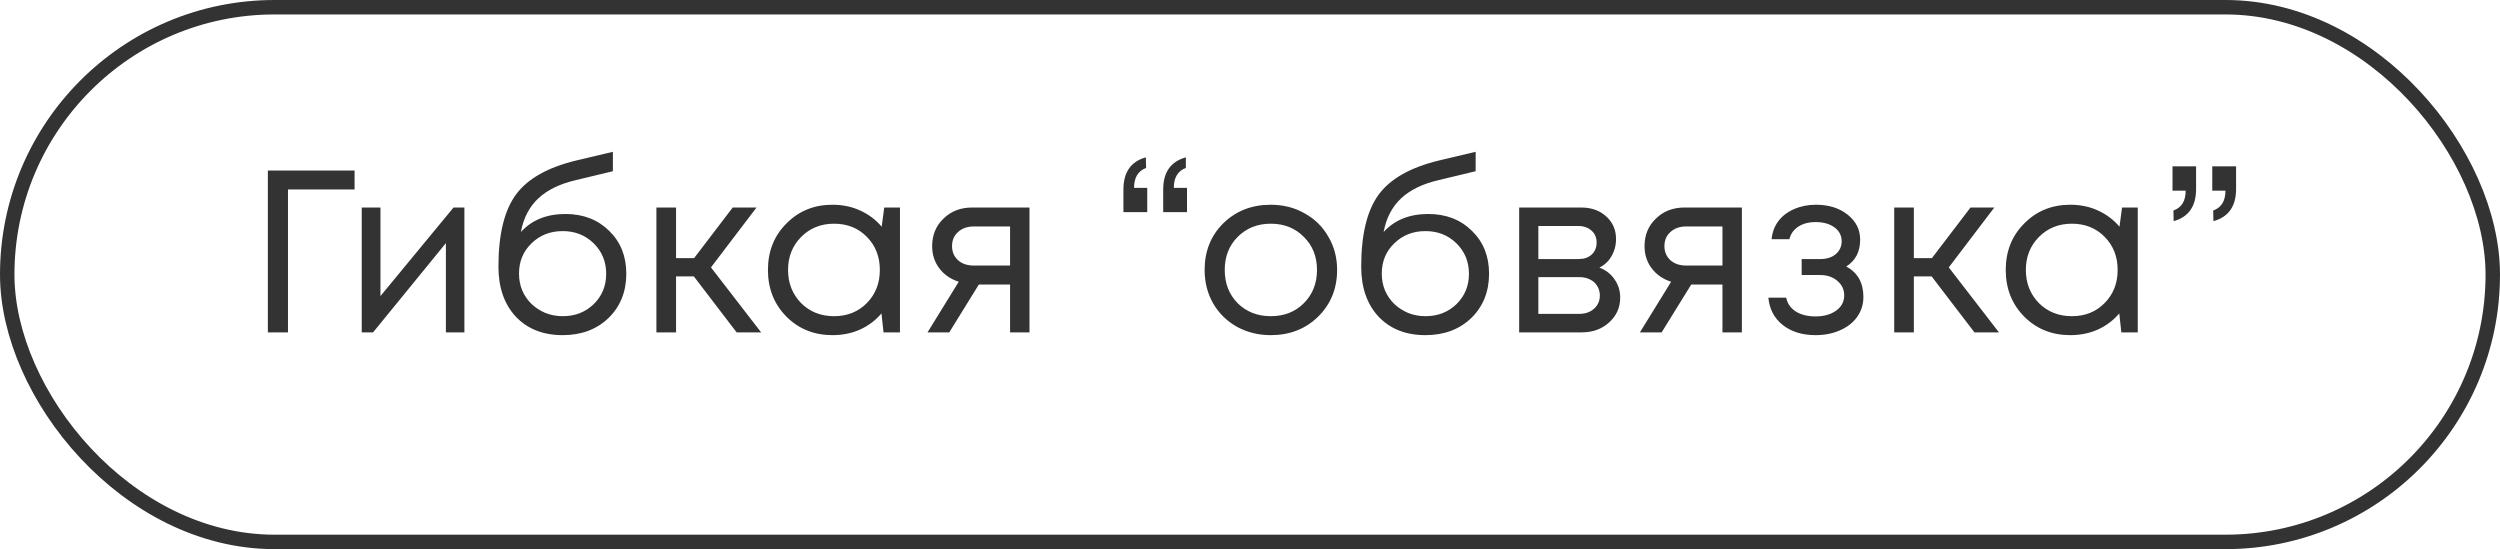
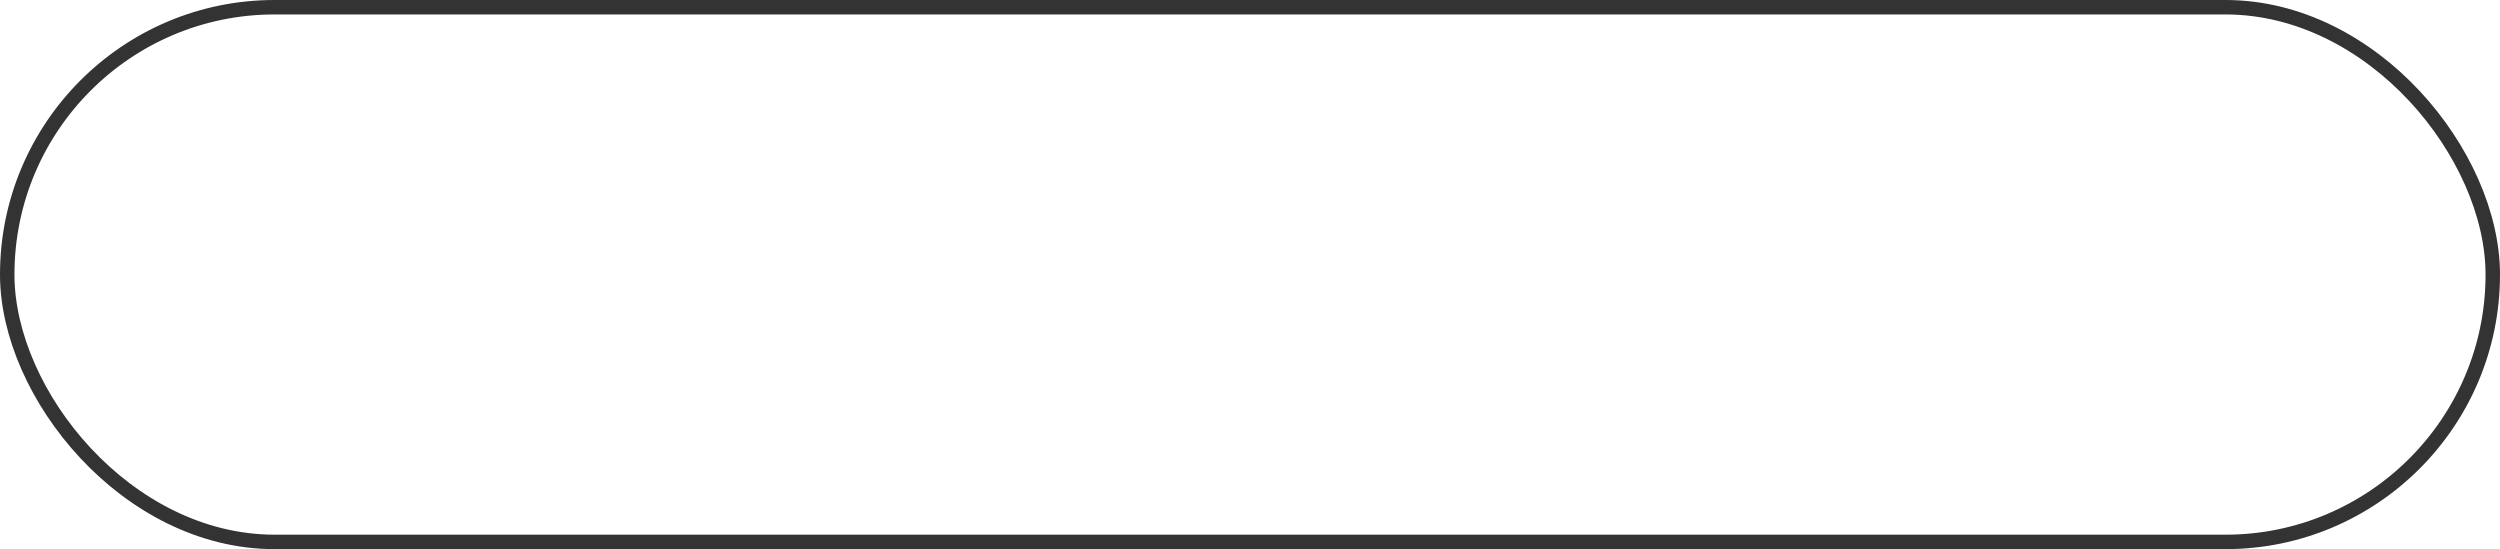
<svg xmlns="http://www.w3.org/2000/svg" width="173" height="38" viewBox="0 0 173 38" fill="none">
  <rect x="0.5" y="0.5" width="172" height="37" rx="18.5" stroke="#333333" />
-   <path d="M24.536 11.8V13.112H19.928V23H18.536V11.8H24.536ZM31.384 14.36H32.136V23H30.856V16.824L25.816 23H25.032V14.36H26.328V20.488L31.384 14.36ZM39.132 14.808C40.358 14.808 41.366 15.197 42.156 15.976C42.945 16.744 43.34 17.731 43.34 18.936C43.34 20.184 42.929 21.208 42.108 22.008C41.286 22.797 40.23 23.192 38.94 23.192C37.585 23.192 36.502 22.765 35.692 21.912C34.892 21.048 34.492 19.896 34.492 18.456C34.492 16.237 34.892 14.579 35.692 13.48C36.492 12.381 37.878 11.592 39.852 11.112L42.412 10.504V11.848L39.884 12.456C38.764 12.712 37.889 13.133 37.26 13.72C36.63 14.307 36.225 15.085 36.044 16.056C36.801 15.224 37.83 14.808 39.132 14.808ZM38.94 21.88C39.793 21.88 40.508 21.603 41.084 21.048C41.66 20.483 41.948 19.784 41.948 18.952C41.948 18.109 41.66 17.405 41.084 16.84C40.508 16.275 39.793 15.992 38.94 15.992C38.076 15.992 37.356 16.275 36.78 16.84C36.204 17.395 35.916 18.093 35.916 18.936C35.916 19.352 35.99 19.741 36.14 20.104C36.3 20.467 36.513 20.776 36.78 21.032C37.046 21.288 37.366 21.496 37.74 21.656C38.113 21.805 38.513 21.88 38.94 21.88ZM50.975 23L48.015 19.128H46.783V23H45.423V14.36H46.783V17.864H48.031L50.703 14.36H52.351L49.199 18.504L52.671 23H50.975ZM61.189 14.36H62.277V23H61.141L60.997 21.688C60.592 22.168 60.096 22.541 59.509 22.808C58.933 23.064 58.298 23.192 57.605 23.192C56.336 23.192 55.275 22.765 54.421 21.912C53.568 21.048 53.141 19.971 53.141 18.68C53.141 17.389 53.568 16.317 54.421 15.464C55.275 14.6 56.336 14.168 57.605 14.168C58.309 14.168 58.949 14.301 59.525 14.568C60.112 14.835 60.608 15.208 61.013 15.688L61.189 14.36ZM55.429 20.968C56.037 21.576 56.8 21.88 57.717 21.88C58.635 21.88 59.392 21.576 59.989 20.968C60.587 20.36 60.885 19.597 60.885 18.68C60.885 17.763 60.587 17 59.989 16.392C59.392 15.784 58.635 15.48 57.717 15.48C56.8 15.48 56.037 15.789 55.429 16.408C54.832 17.016 54.533 17.773 54.533 18.68C54.533 19.587 54.832 20.349 55.429 20.968ZM67.273 14.36H71.241V23H69.897V19.688H67.737L65.689 23H64.185L66.345 19.496C65.779 19.315 65.331 19.005 65.001 18.568C64.67 18.131 64.505 17.619 64.505 17.032C64.505 16.264 64.766 15.629 65.289 15.128C65.811 14.616 66.473 14.36 67.273 14.36ZM67.385 18.376H69.897V15.672H67.385C66.937 15.672 66.574 15.8 66.297 16.056C66.019 16.301 65.881 16.627 65.881 17.032C65.881 17.427 66.019 17.752 66.297 18.008C66.574 18.253 66.937 18.376 67.385 18.376ZM79.293 10.888L79.309 11.624C78.755 11.827 78.477 12.285 78.477 13H79.389V14.68H77.741V13.112C77.741 11.917 78.259 11.176 79.293 10.888ZM82.061 10.888V11.624C81.507 11.827 81.229 12.285 81.229 13H82.141V14.68H80.493V13.112C80.493 11.917 81.016 11.176 82.061 10.888ZM87.936 23.192C87.082 23.192 86.304 23 85.6 22.616C84.896 22.221 84.347 21.683 83.952 21C83.557 20.307 83.36 19.533 83.36 18.68C83.36 17.379 83.792 16.301 84.656 15.448C85.531 14.595 86.624 14.168 87.936 14.168C88.8 14.168 89.579 14.365 90.272 14.76C90.976 15.144 91.525 15.683 91.92 16.376C92.325 17.059 92.528 17.827 92.528 18.68C92.528 19.971 92.091 21.048 91.216 21.912C90.341 22.765 89.248 23.192 87.936 23.192ZM85.648 20.984C86.256 21.581 87.019 21.88 87.936 21.88C88.864 21.88 89.626 21.581 90.224 20.984C90.832 20.376 91.136 19.608 91.136 18.68C91.136 17.752 90.832 16.989 90.224 16.392C89.626 15.784 88.864 15.48 87.936 15.48C87.019 15.48 86.256 15.784 85.648 16.392C85.05 16.989 84.752 17.752 84.752 18.68C84.752 19.608 85.05 20.376 85.648 20.984ZM98.835 14.808C100.061 14.808 101.069 15.197 101.859 15.976C102.648 16.744 103.043 17.731 103.043 18.936C103.043 20.184 102.632 21.208 101.811 22.008C100.989 22.797 99.933 23.192 98.643 23.192C97.288 23.192 96.205 22.765 95.395 21.912C94.595 21.048 94.195 19.896 94.195 18.456C94.195 16.237 94.595 14.579 95.395 13.48C96.195 12.381 97.581 11.592 99.555 11.112L102.115 10.504V11.848L99.587 12.456C98.467 12.712 97.592 13.133 96.963 13.72C96.333 14.307 95.928 15.085 95.747 16.056C96.504 15.224 97.533 14.808 98.835 14.808ZM98.643 21.88C99.496 21.88 100.211 21.603 100.787 21.048C101.363 20.483 101.651 19.784 101.651 18.952C101.651 18.109 101.363 17.405 100.787 16.84C100.211 16.275 99.496 15.992 98.643 15.992C97.779 15.992 97.059 16.275 96.483 16.84C95.907 17.395 95.619 18.093 95.619 18.936C95.619 19.352 95.693 19.741 95.843 20.104C96.003 20.467 96.216 20.776 96.483 21.032C96.749 21.288 97.069 21.496 97.443 21.656C97.816 21.805 98.216 21.88 98.643 21.88ZM110.678 18.52C111.115 18.68 111.462 18.947 111.718 19.32C111.985 19.693 112.118 20.115 112.118 20.584C112.118 21.277 111.862 21.853 111.35 22.312C110.849 22.771 110.219 23 109.462 23H105.126V14.36H109.414C110.129 14.36 110.71 14.568 111.158 14.984C111.606 15.389 111.83 15.912 111.83 16.552C111.83 16.84 111.782 17.112 111.686 17.368C111.59 17.624 111.457 17.853 111.286 18.056C111.115 18.248 110.913 18.403 110.678 18.52ZM110.486 16.792C110.486 16.44 110.369 16.163 110.134 15.96C109.899 15.747 109.595 15.64 109.222 15.64H106.454V17.928H109.222C109.606 17.928 109.91 17.827 110.134 17.624C110.369 17.411 110.486 17.133 110.486 16.792ZM109.302 21.72C109.569 21.72 109.809 21.667 110.022 21.56C110.246 21.443 110.417 21.288 110.534 21.096C110.651 20.904 110.71 20.691 110.71 20.456C110.71 20.211 110.651 19.992 110.534 19.8C110.417 19.597 110.246 19.443 110.022 19.336C109.809 19.229 109.563 19.176 109.286 19.176H106.454V21.72H109.302ZM116.57 14.36H120.538V23H119.194V19.688H117.034L114.986 23H113.482L115.642 19.496C115.076 19.315 114.628 19.005 114.298 18.568C113.967 18.131 113.802 17.619 113.802 17.032C113.802 16.264 114.063 15.629 114.586 15.128C115.108 14.616 115.77 14.36 116.57 14.36ZM116.682 18.376H119.194V15.672H116.682C116.234 15.672 115.871 15.8 115.594 16.056C115.316 16.301 115.178 16.627 115.178 17.032C115.178 17.427 115.316 17.752 115.594 18.008C115.871 18.253 116.234 18.376 116.682 18.376ZM127.763 18.44C128.552 18.867 128.947 19.571 128.947 20.552C128.947 21.064 128.803 21.523 128.515 21.928C128.237 22.323 127.843 22.632 127.331 22.856C126.829 23.08 126.264 23.192 125.635 23.192C124.717 23.192 123.96 22.957 123.363 22.488C122.776 22.019 122.445 21.389 122.371 20.6H123.603C123.688 21.005 123.912 21.325 124.275 21.56C124.637 21.784 125.091 21.896 125.635 21.896C126.211 21.896 126.685 21.763 127.059 21.496C127.432 21.229 127.619 20.877 127.619 20.44C127.619 20.035 127.459 19.699 127.139 19.432C126.829 19.165 126.435 19.032 125.955 19.032H124.675V17.928H125.955C126.403 17.928 126.76 17.816 127.027 17.592C127.304 17.357 127.443 17.059 127.443 16.696C127.443 16.301 127.277 15.981 126.947 15.736C126.616 15.491 126.179 15.368 125.635 15.368C125.155 15.368 124.755 15.475 124.435 15.688C124.115 15.901 123.912 16.189 123.827 16.552H122.595C122.637 16.083 122.792 15.667 123.059 15.304C123.336 14.941 123.699 14.664 124.147 14.472C124.605 14.269 125.112 14.168 125.667 14.168C126.552 14.168 127.283 14.397 127.859 14.856C128.435 15.315 128.723 15.891 128.723 16.584C128.723 17.416 128.403 18.035 127.763 18.44ZM136.631 23L133.671 19.128H132.439V23H131.079V14.36H132.439V17.864H133.687L136.359 14.36H138.007L134.855 18.504L138.327 23H136.631ZM146.845 14.36H147.933V23H146.797L146.653 21.688C146.248 22.168 145.752 22.541 145.165 22.808C144.589 23.064 143.955 23.192 143.261 23.192C141.992 23.192 140.931 22.765 140.077 21.912C139.224 21.048 138.797 19.971 138.797 18.68C138.797 17.389 139.224 16.317 140.077 15.464C140.931 14.6 141.992 14.168 143.261 14.168C143.965 14.168 144.605 14.301 145.181 14.568C145.768 14.835 146.264 15.208 146.669 15.688L146.845 14.36ZM141.085 20.968C141.693 21.576 142.456 21.88 143.373 21.88C144.291 21.88 145.048 21.576 145.645 20.968C146.243 20.36 146.541 19.597 146.541 18.68C146.541 17.763 146.243 17 145.645 16.392C145.048 15.784 144.291 15.48 143.373 15.48C142.456 15.48 141.693 15.789 141.085 16.408C140.488 17.016 140.189 17.773 140.189 18.68C140.189 19.587 140.488 20.349 141.085 20.968ZM150.417 15.304L150.401 14.568C150.966 14.365 151.249 13.907 151.249 13.192H150.337V11.512H151.969V13.08C151.969 14.275 151.452 15.016 150.417 15.304ZM153.169 15.304L153.153 14.568C153.718 14.365 154.001 13.907 154.001 13.192H153.089V11.512H154.737V13.08C154.737 14.275 154.214 15.016 153.169 15.304Z" fill="#333333" />
</svg>